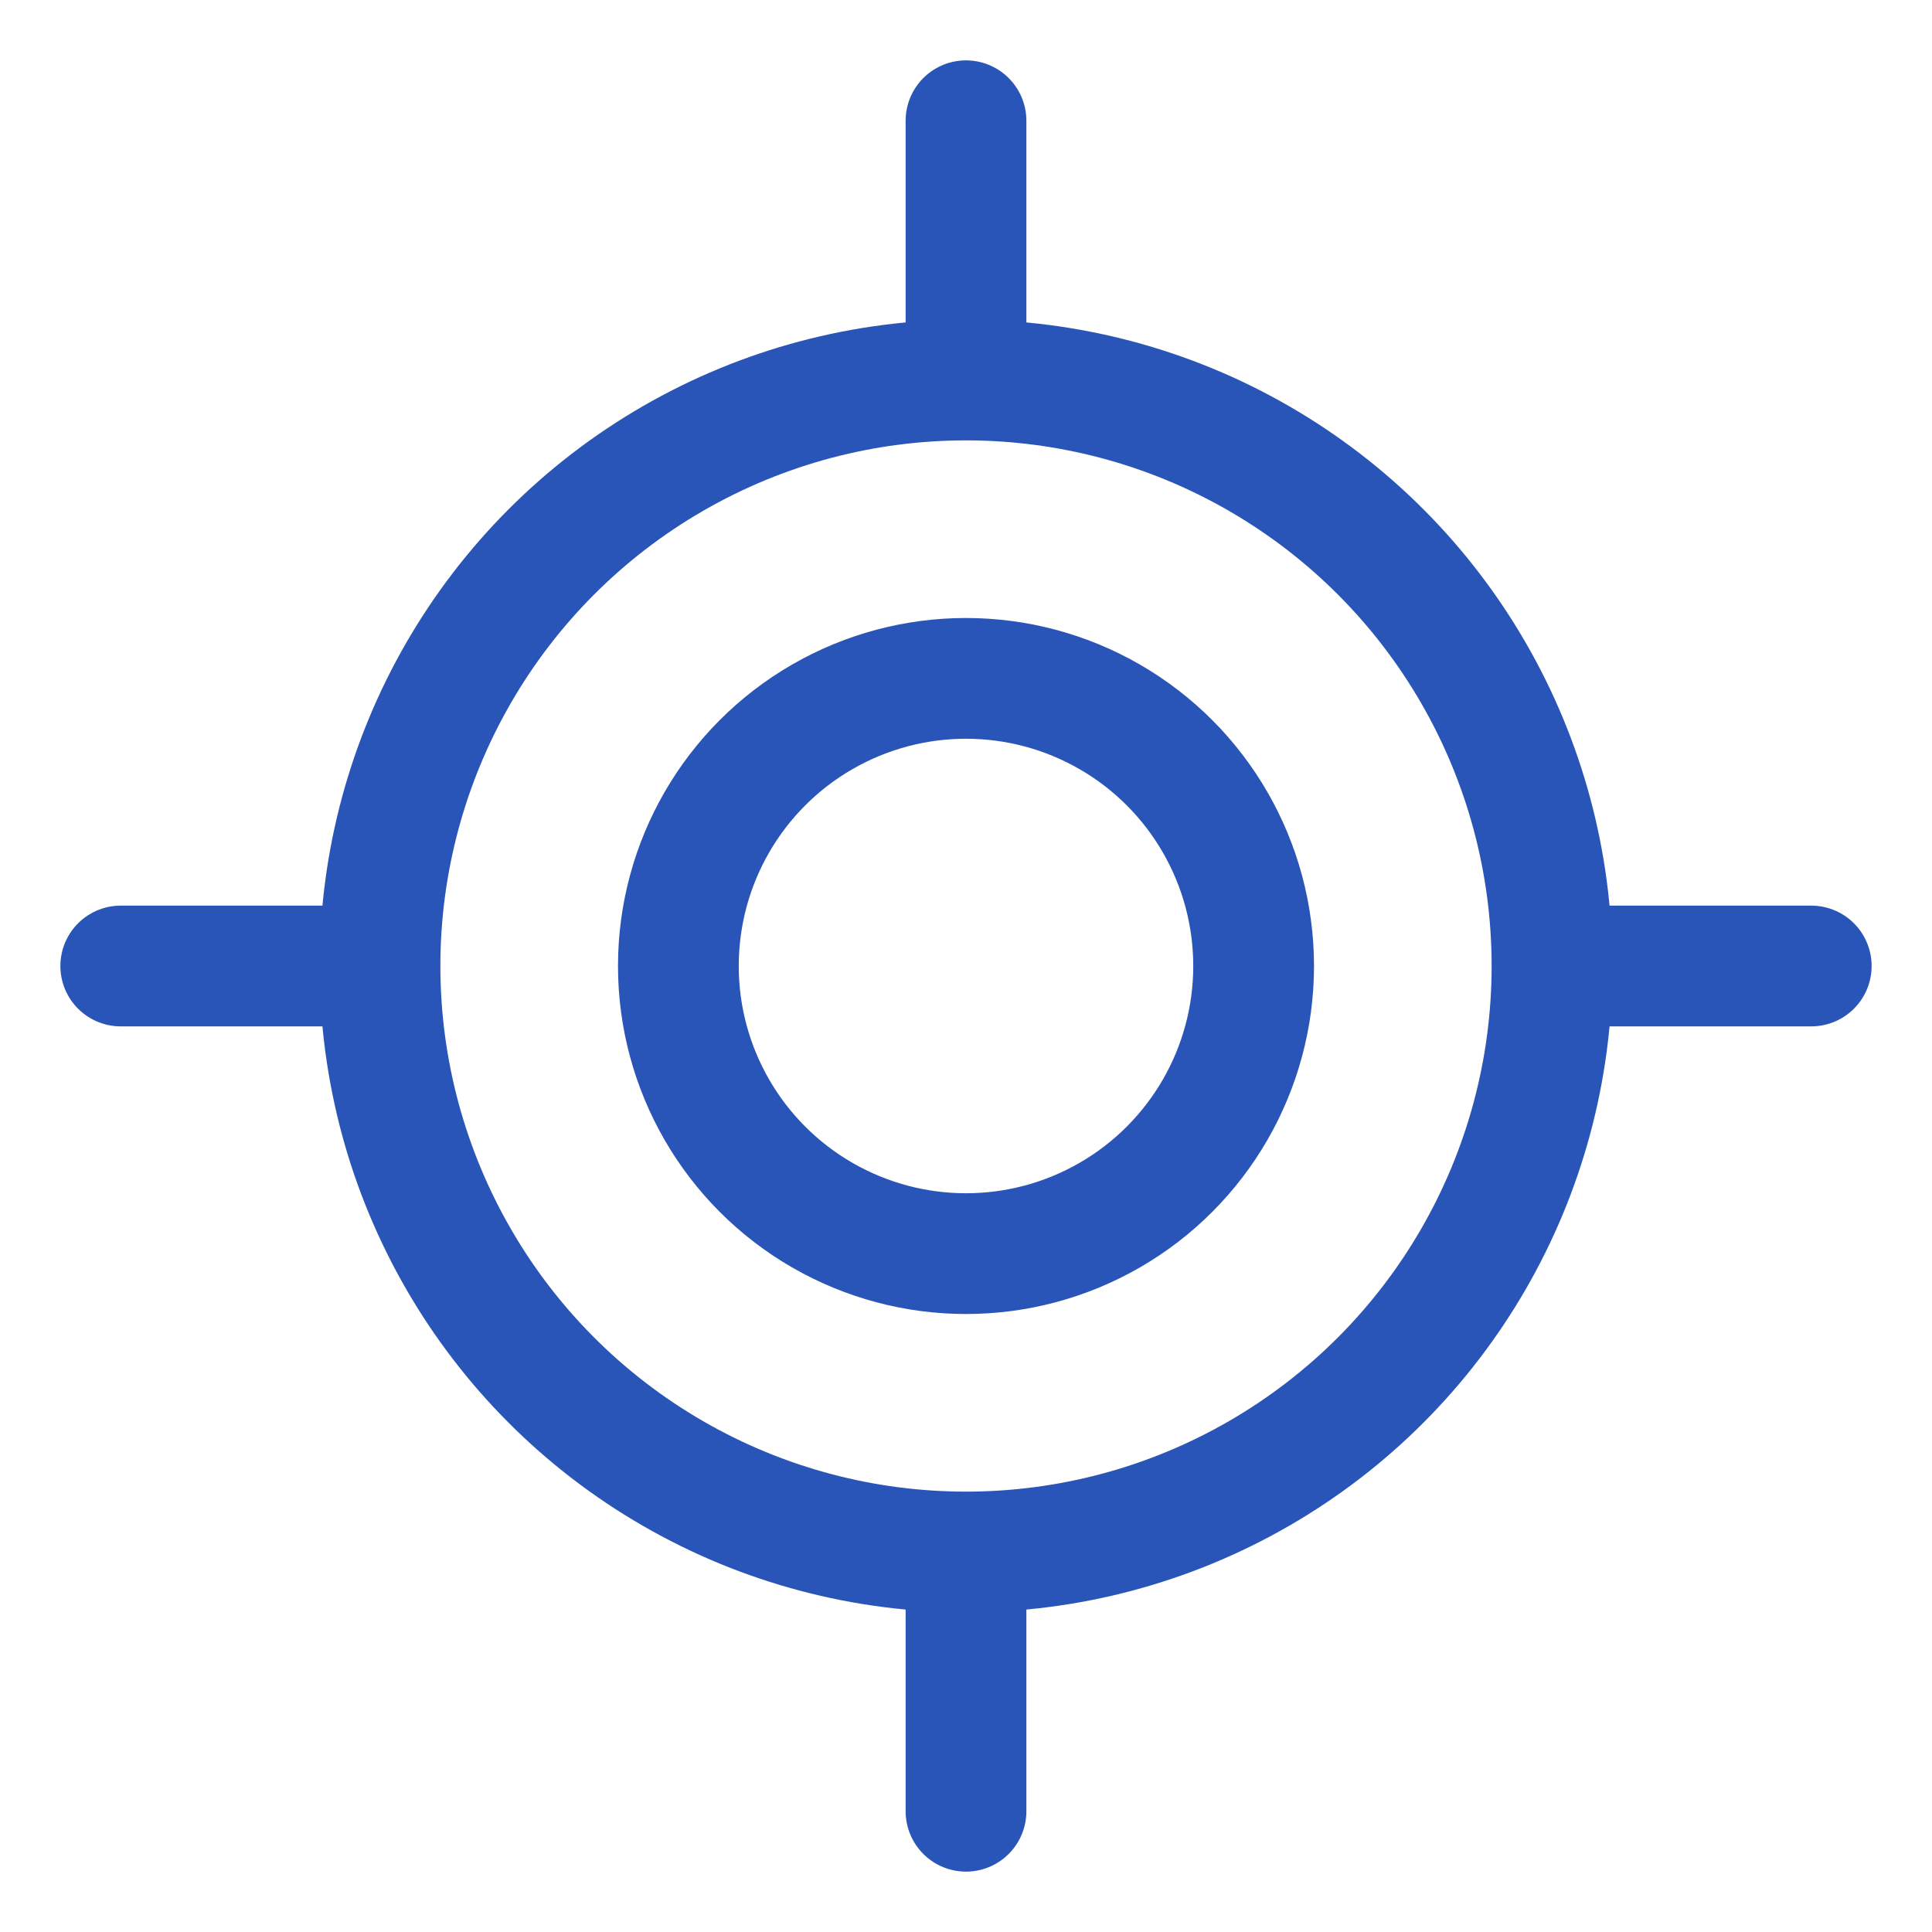
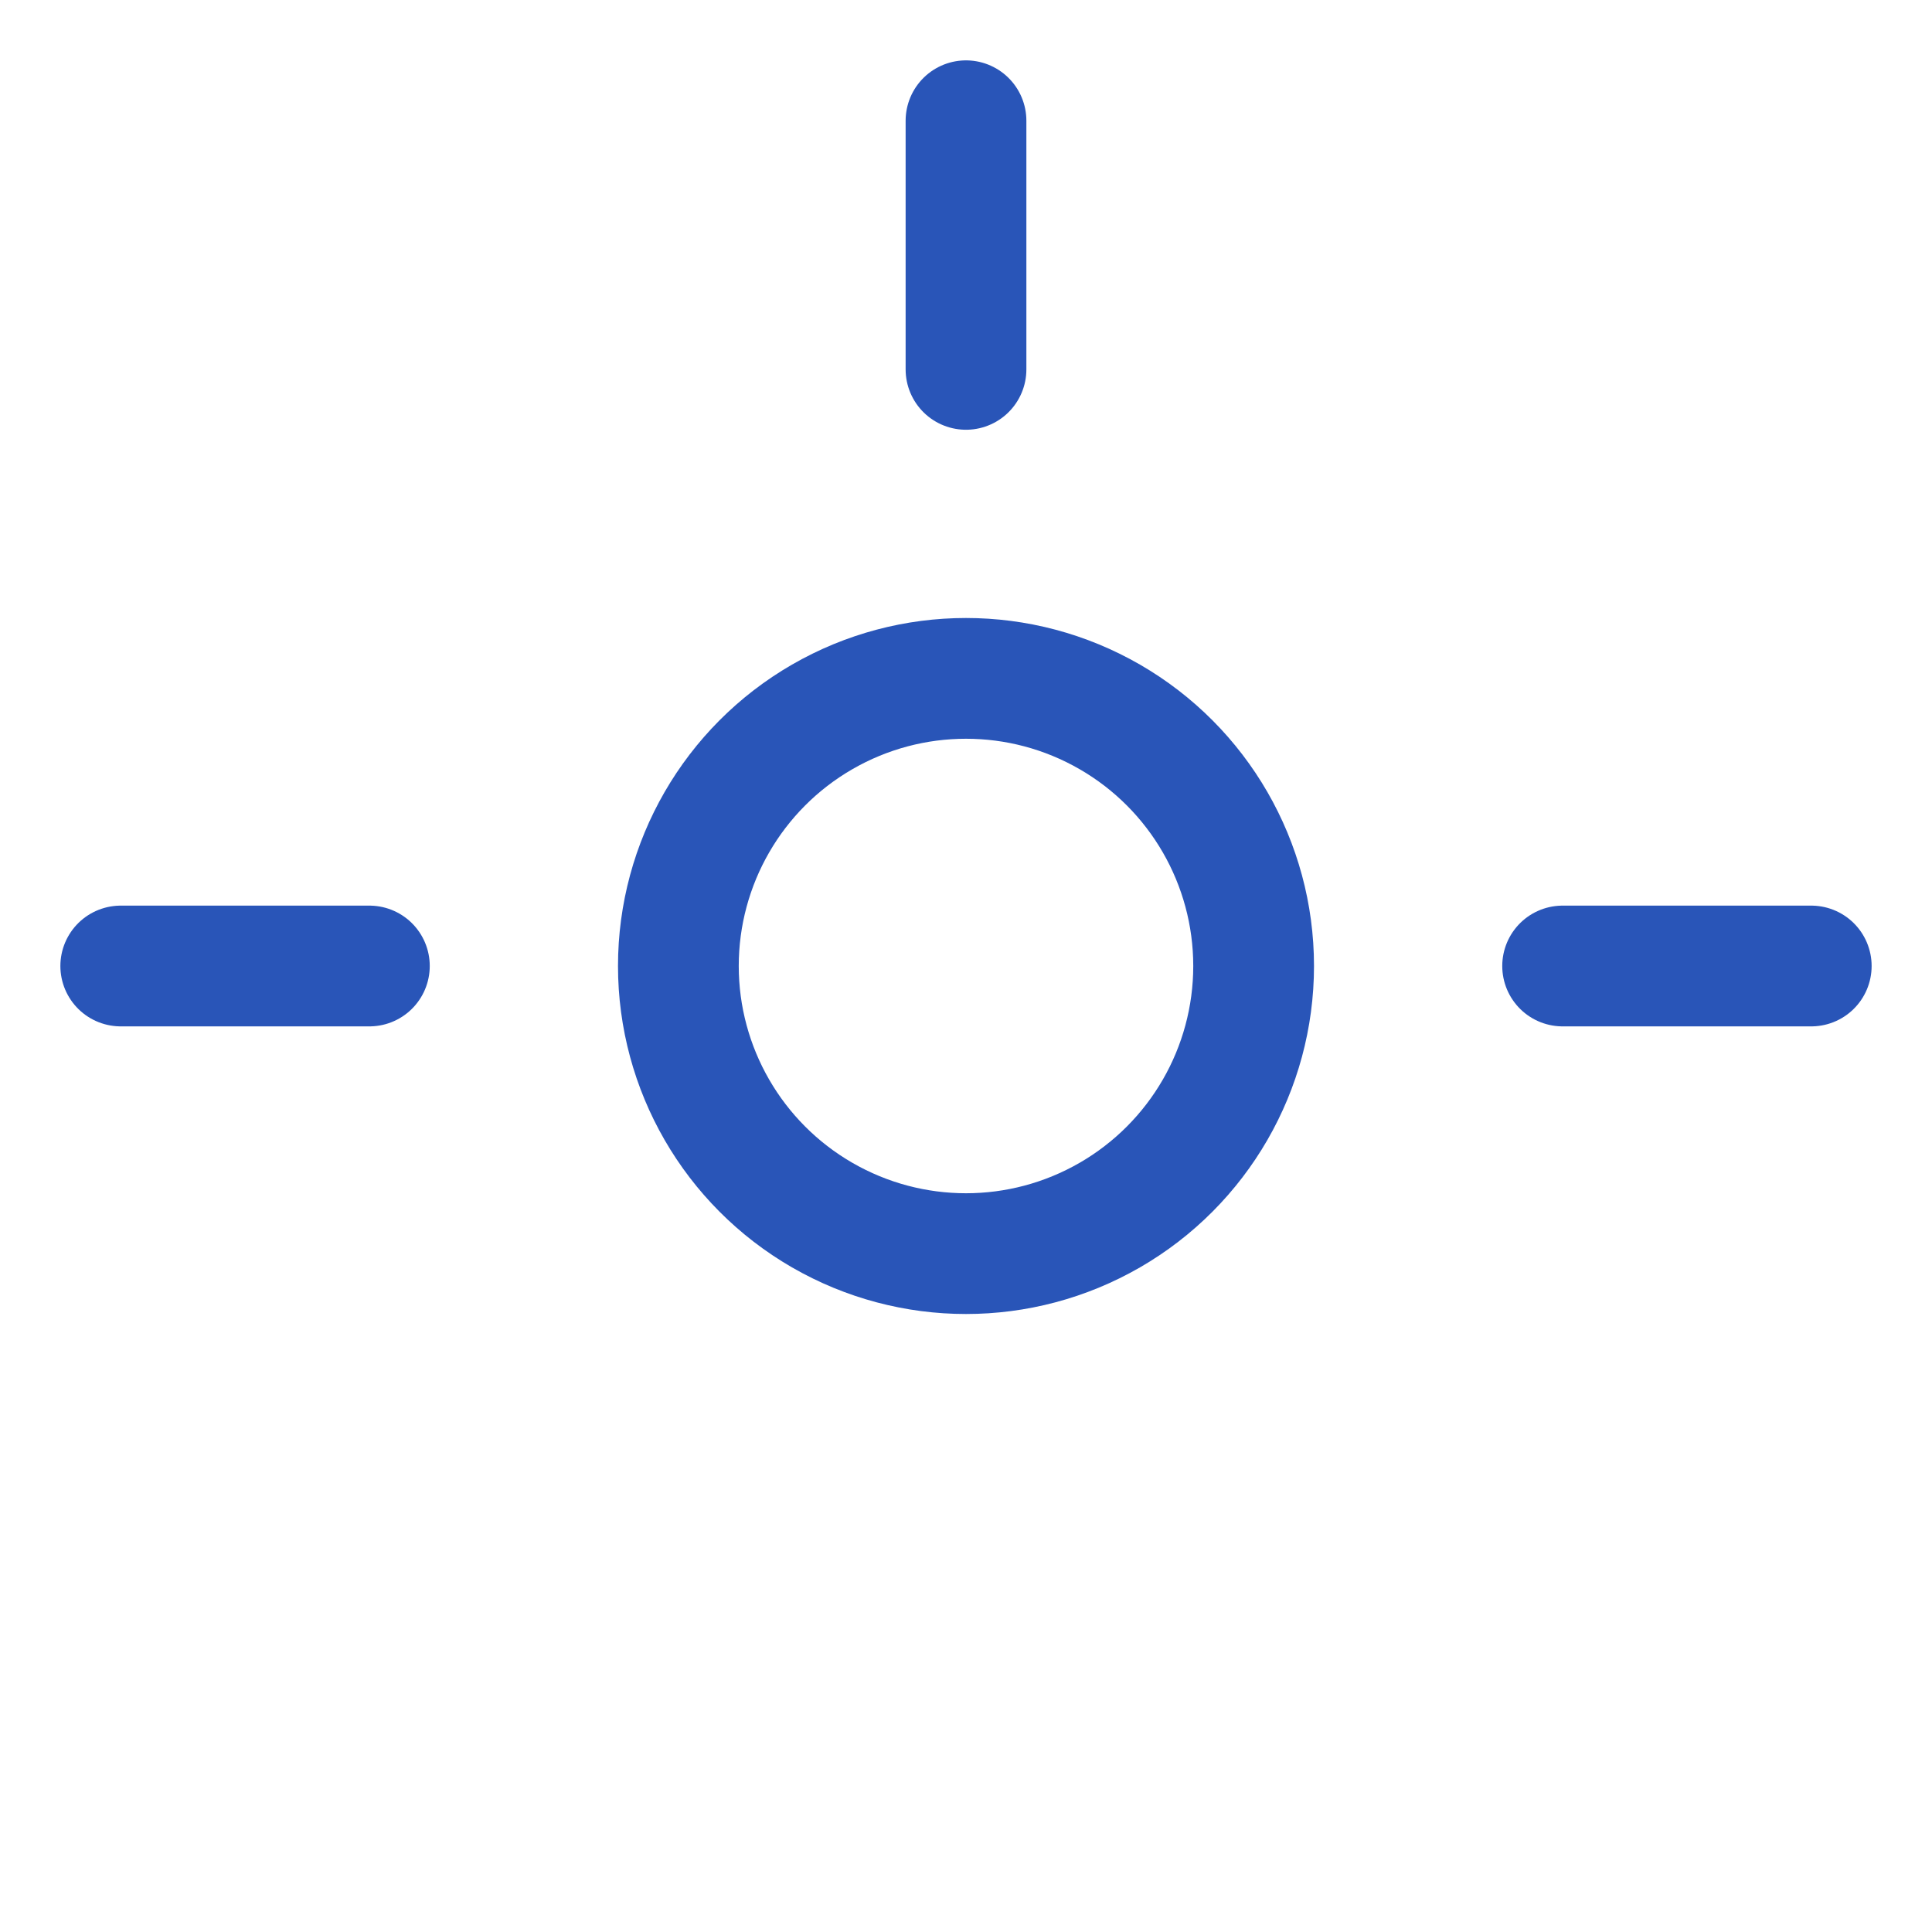
<svg xmlns="http://www.w3.org/2000/svg" width="16" height="16" viewBox="0 0 16 16" fill="none">
  <g clip-path="url(#clip0_238_2)">
-     <circle cx="8" cy="8" r="4.853" stroke="#2955B8" />
    <circle cx="8" cy="8" r="2.382" stroke="#2955B8" />
-     <path d="M3.059 8H1M12.941 8H15M8 3.059V1M8 12.941V15" stroke="#2955B8" stroke-linecap="round" />
+     <path d="M3.059 8H1M12.941 8H15M8 3.059V1M8 12.941" stroke="#2955B8" stroke-linecap="round" />
  </g>
  <defs>
    <clipPath id="clip0_238_2">
      <rect width="16" height="16" fill="white" />
    </clipPath>
  </defs>
</svg>